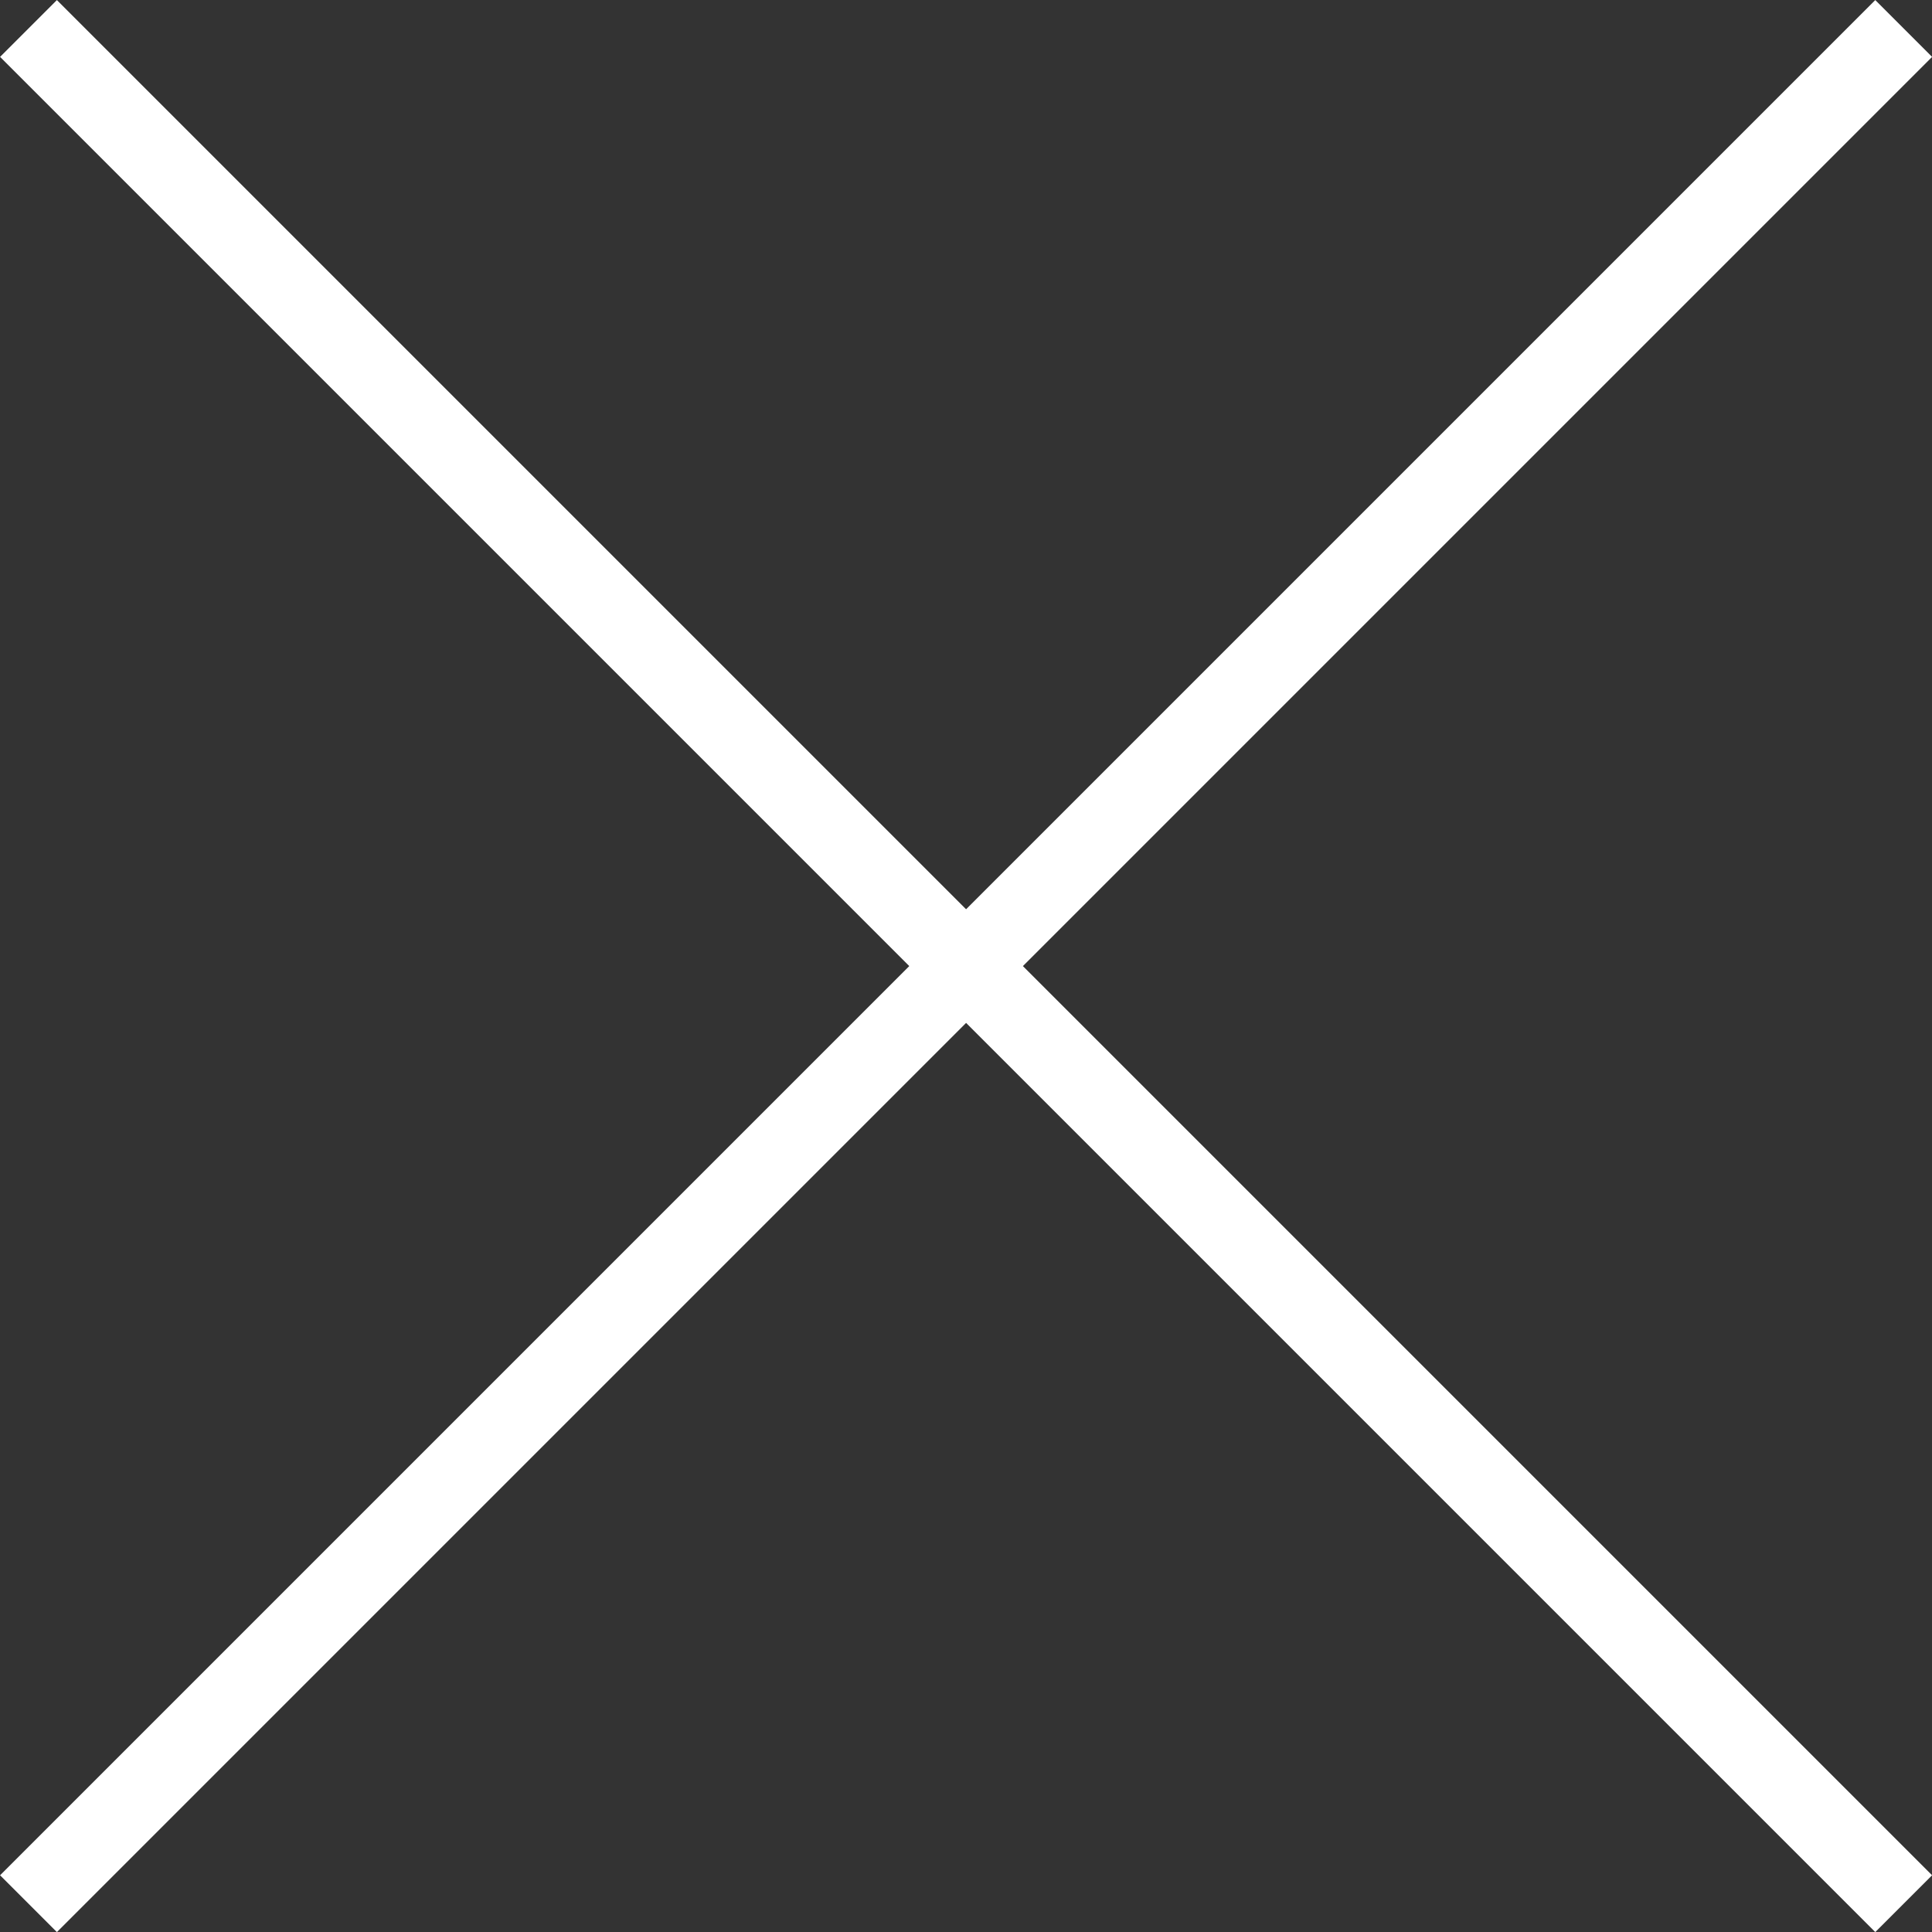
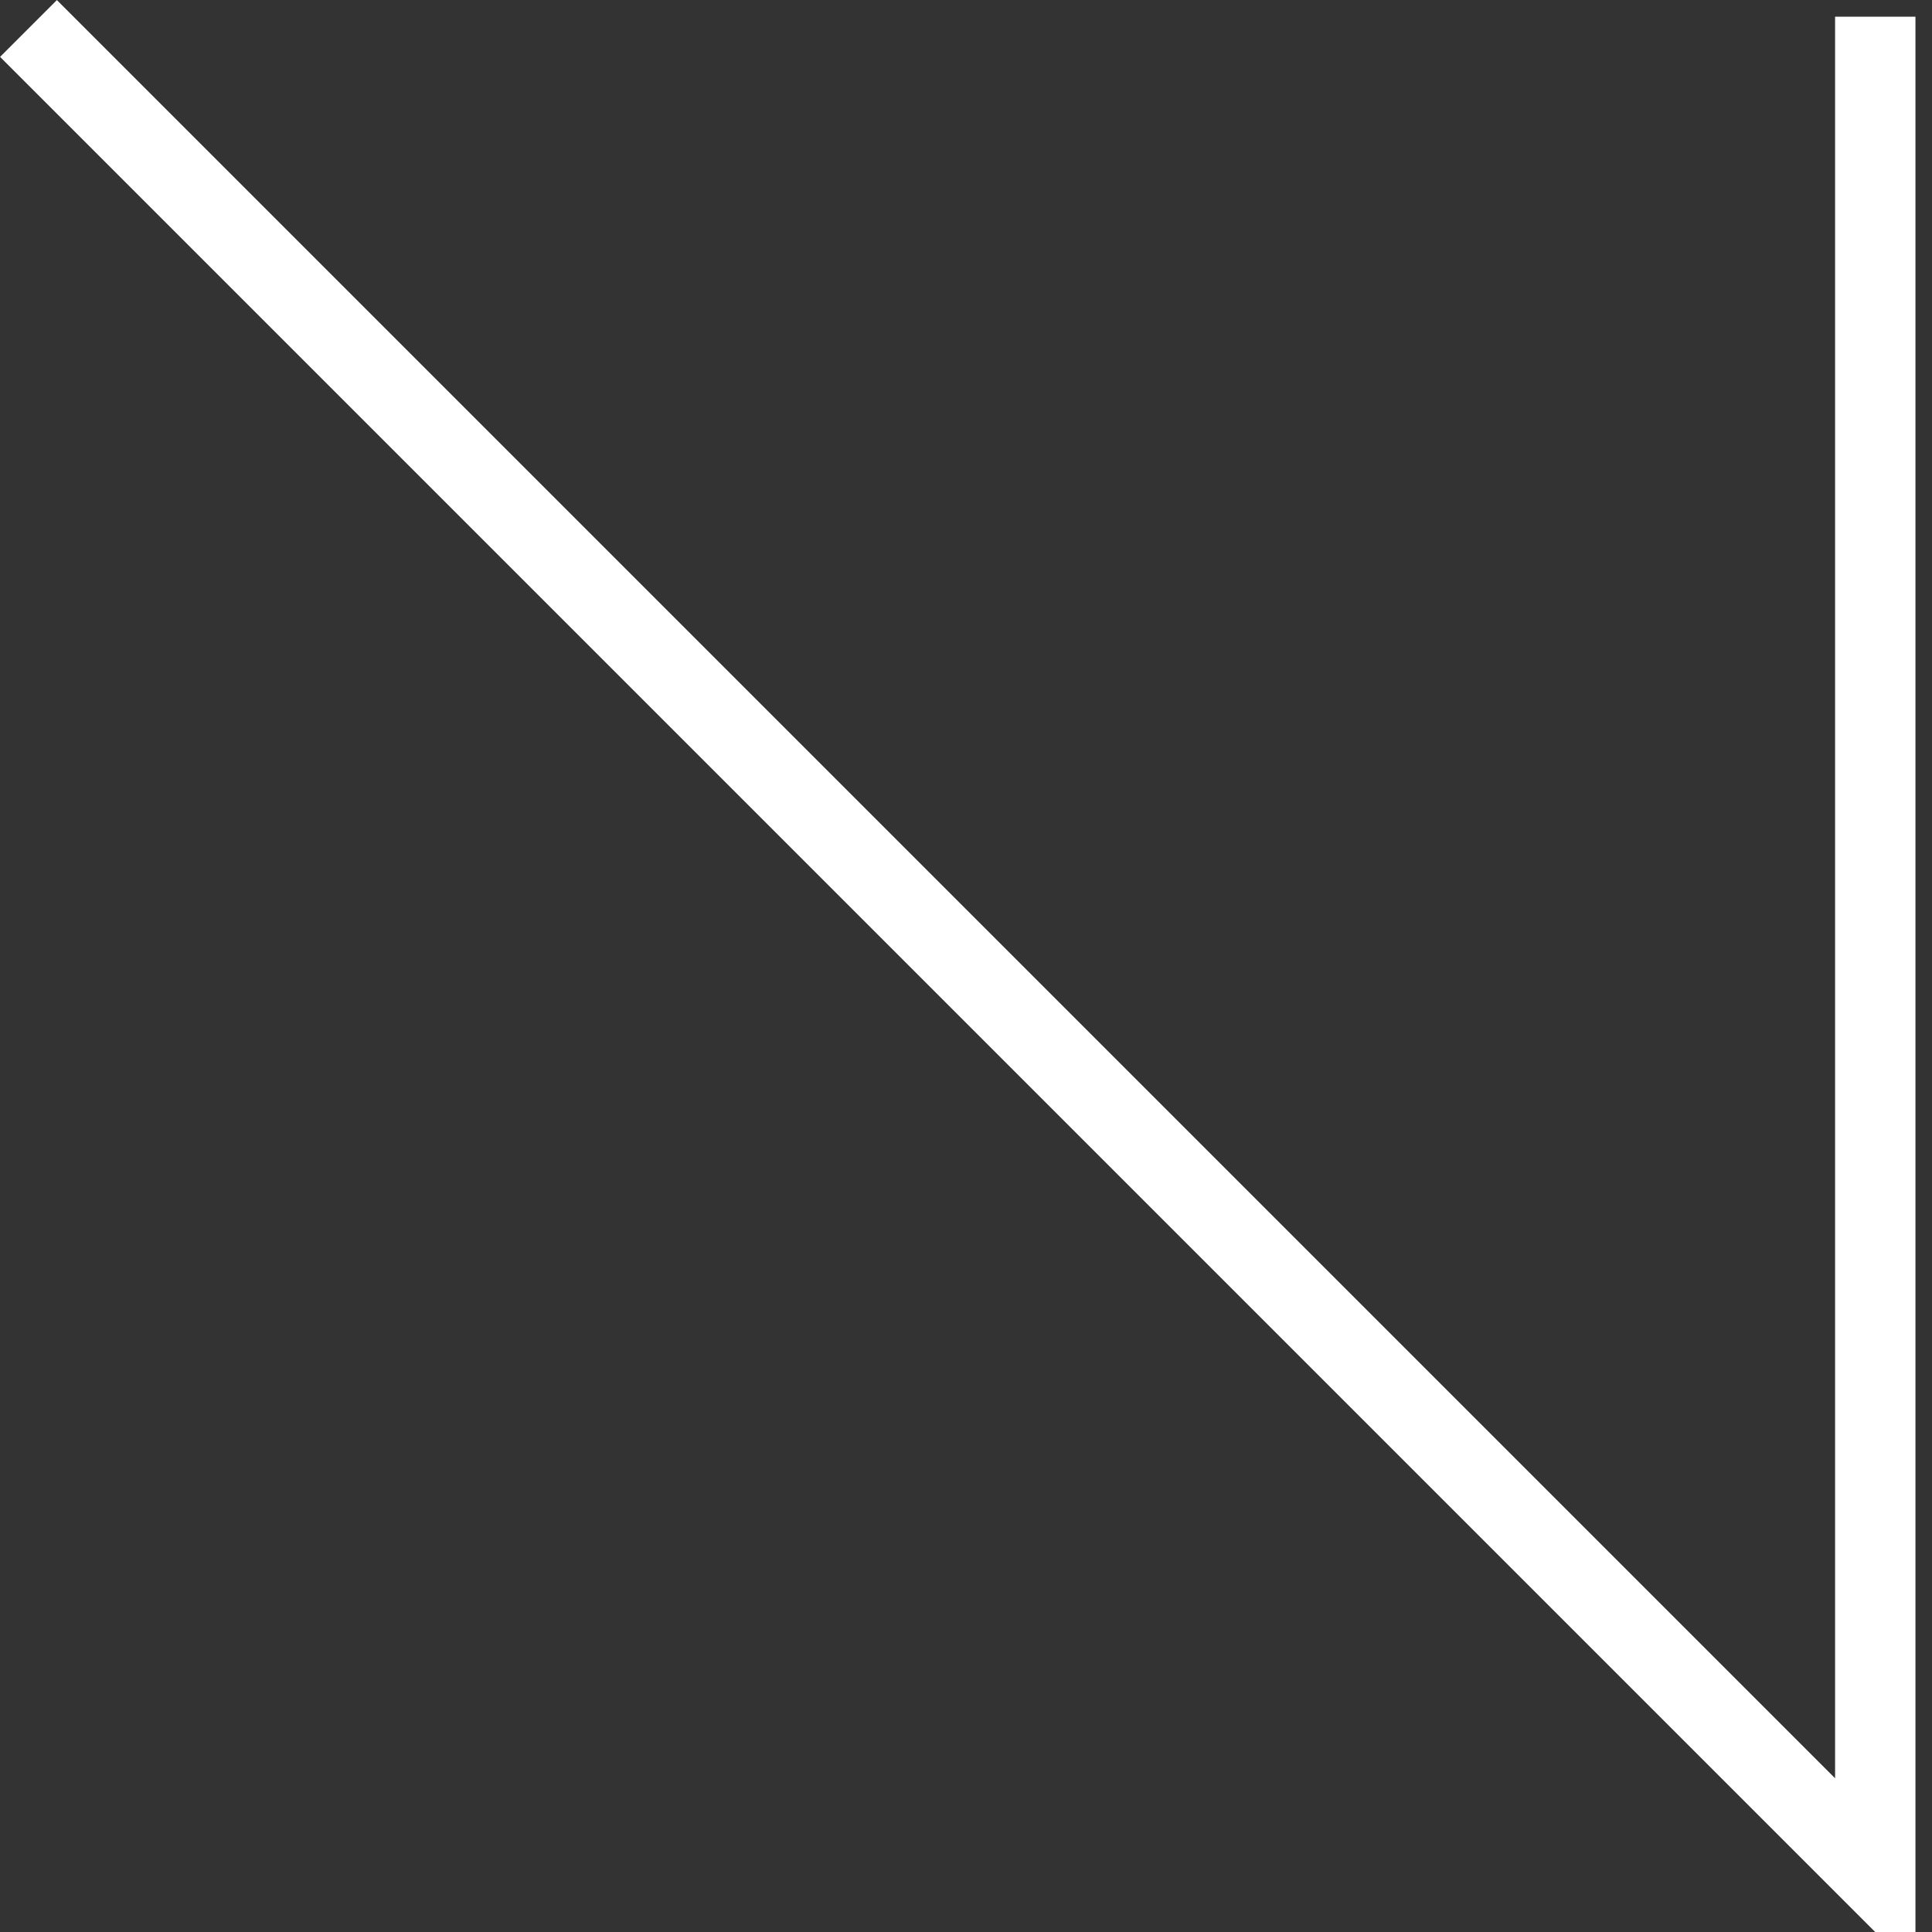
<svg xmlns="http://www.w3.org/2000/svg" width="12.021" height="12.021" viewBox="0 0 12.021 12.021">
  <rect x="0" y="0" width="12.021" height="12.021" fill="#333333" stroke="none" />
  <g id="bio_close_icon_thin_white" transform="translate(-619.646 -308.646)">
-     <path id="_9027277_close_icon" d="M6.343,6.343,17.657,17.657m-11.314,0L17.657,6.343" transform="translate(613.657 302.657)" fill="none" stroke="#fff" stroke-linecap="square" stroke-width="0.5" />
+     <path id="_9027277_close_icon" d="M6.343,6.343,17.657,17.657L17.657,6.343" transform="translate(613.657 302.657)" fill="none" stroke="#fff" stroke-linecap="square" stroke-width="0.5" />
  </g>
</svg>